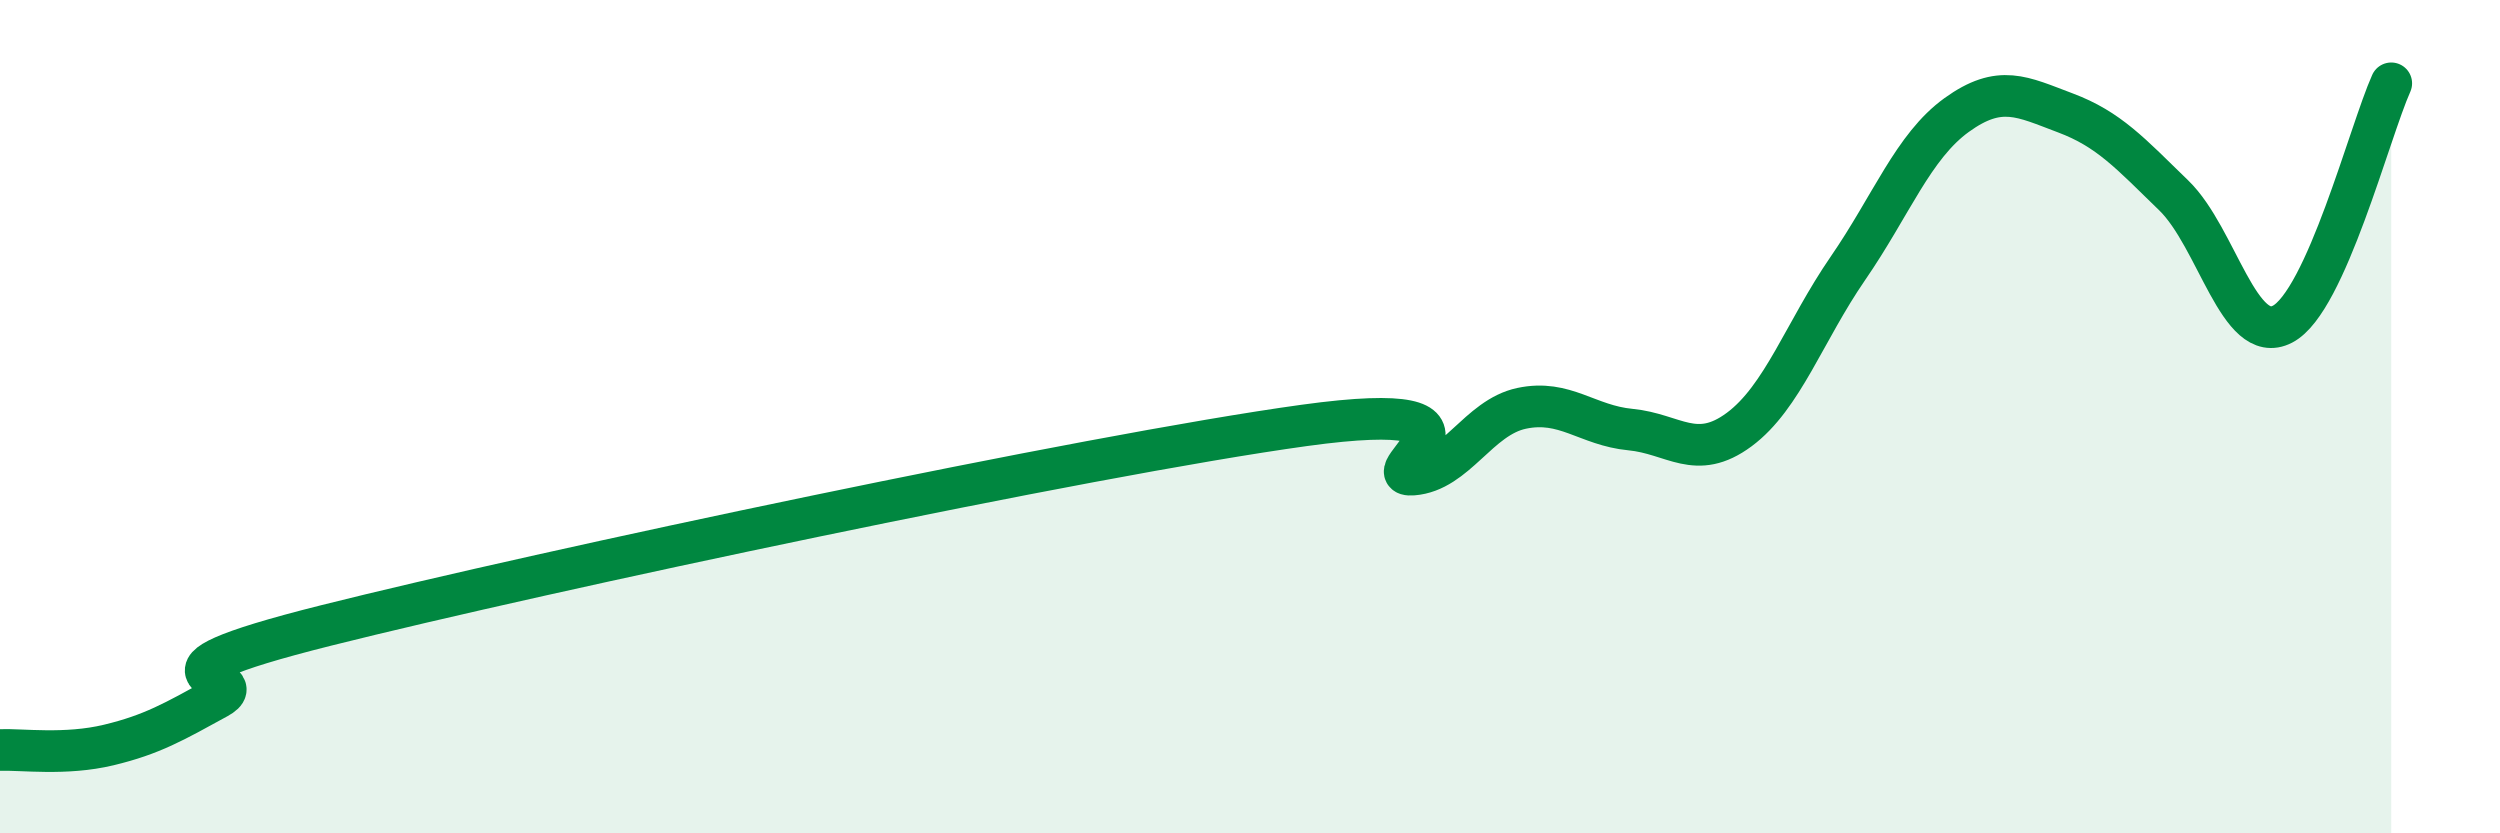
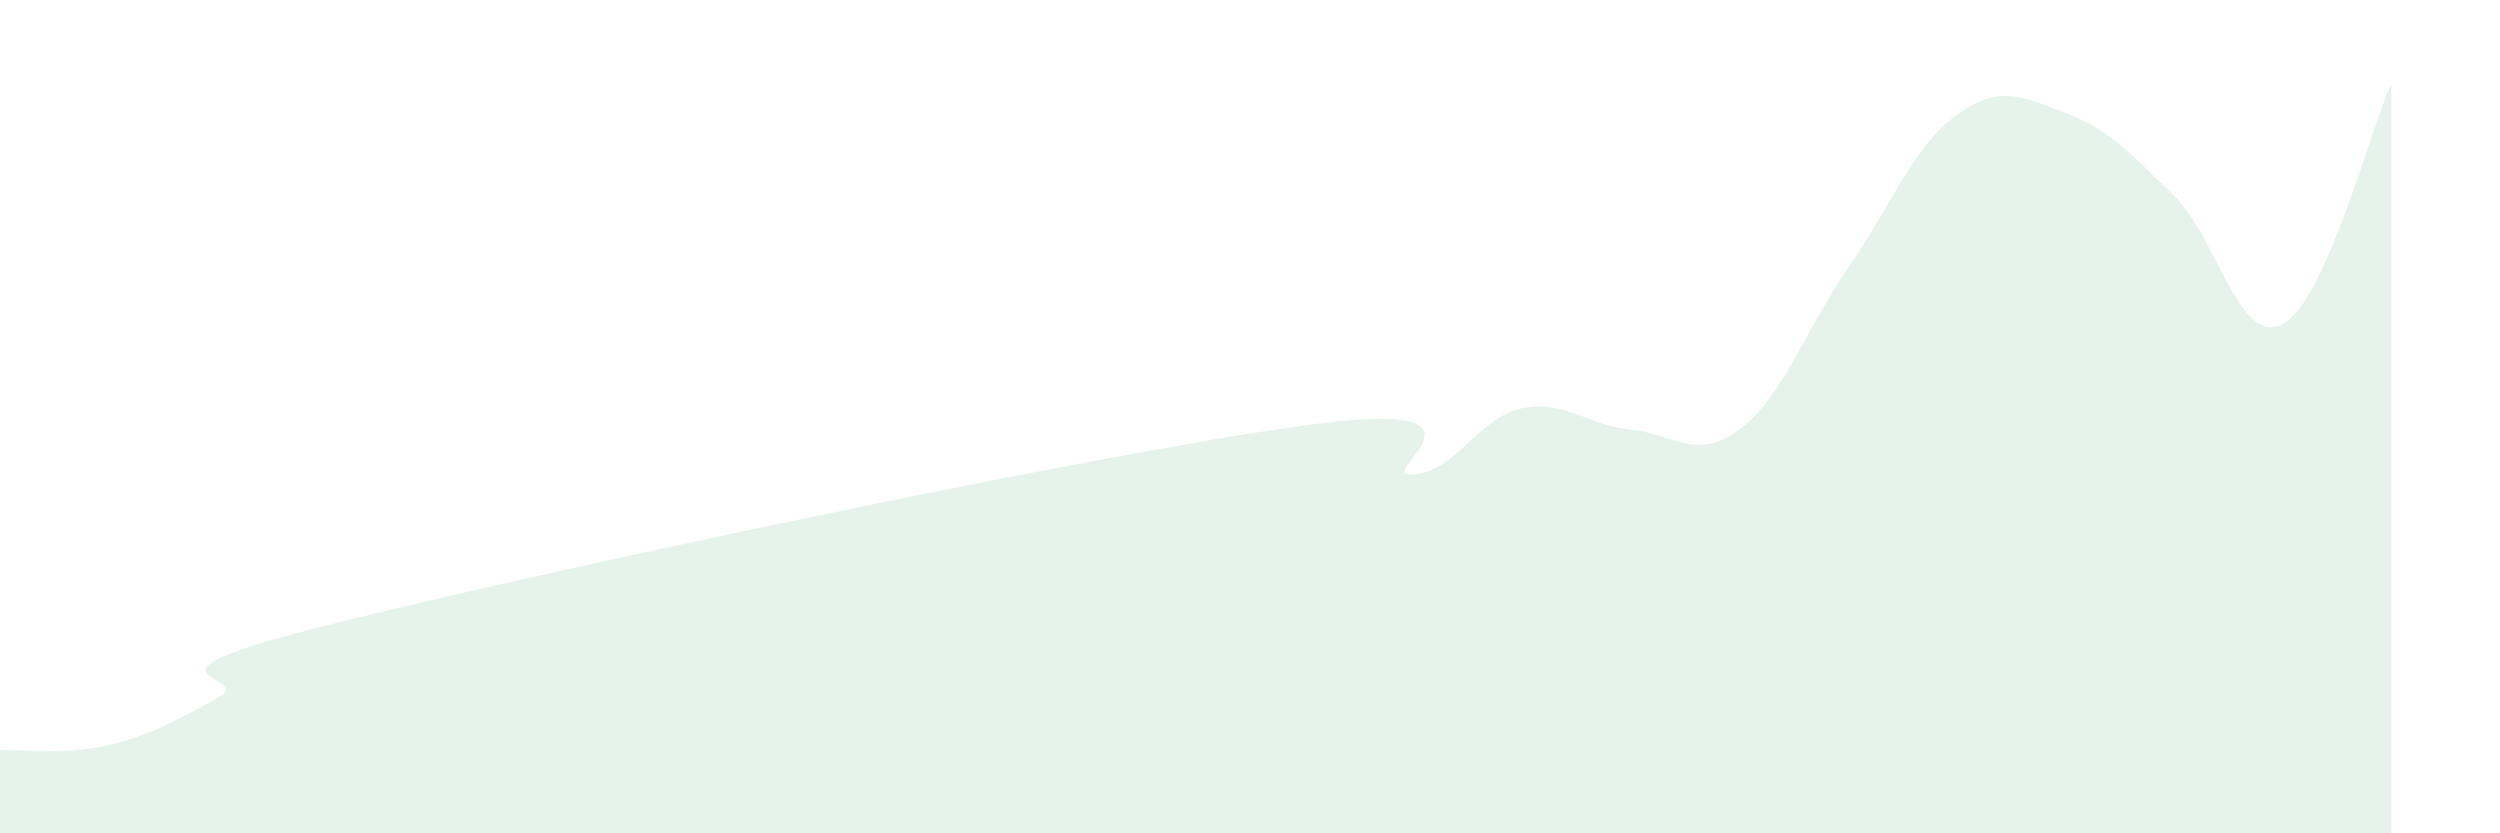
<svg xmlns="http://www.w3.org/2000/svg" width="60" height="20" viewBox="0 0 60 20">
  <path d="M 0,18 C 0.52,17.98 1.57,18.13 2.61,17.88 C 3.65,17.63 4.18,17.32 5.22,16.75 C 6.26,16.18 2.61,16.32 7.83,15.01 C 13.05,13.7 26.08,10.93 31.3,10.21 C 36.52,9.49 32.87,11.47 33.91,11.39 C 34.95,11.31 35.48,10.02 36.52,9.8 C 37.56,9.58 38.09,10.21 39.13,10.31 C 40.17,10.41 40.7,11.08 41.74,10.31 C 42.78,9.54 43.31,7.95 44.35,6.44 C 45.39,4.93 45.92,3.51 46.96,2.76 C 48,2.01 48.53,2.32 49.57,2.71 C 50.61,3.1 51.13,3.68 52.17,4.69 C 53.21,5.7 53.74,8.32 54.78,7.78 C 55.82,7.24 56.87,3.16 57.39,2L57.39 20L0 20Z" fill="#008740" opacity="0.1" stroke-linecap="round" stroke-linejoin="round" />
-   <path d="M 0,18 C 0.52,17.98 1.57,18.13 2.61,17.88 C 3.65,17.63 4.18,17.32 5.22,16.75 C 6.26,16.18 2.61,16.32 7.83,15.01 C 13.05,13.7 26.08,10.93 31.3,10.21 C 36.52,9.49 32.87,11.47 33.91,11.39 C 34.95,11.31 35.48,10.02 36.52,9.8 C 37.56,9.58 38.09,10.21 39.13,10.31 C 40.17,10.41 40.7,11.08 41.74,10.31 C 42.78,9.54 43.31,7.95 44.35,6.44 C 45.39,4.93 45.92,3.51 46.96,2.76 C 48,2.01 48.53,2.32 49.57,2.71 C 50.61,3.1 51.13,3.68 52.17,4.69 C 53.21,5.7 53.74,8.32 54.78,7.78 C 55.82,7.24 56.87,3.16 57.39,2" stroke="#008740" stroke-width="1" fill="none" stroke-linecap="round" stroke-linejoin="round" />
</svg>